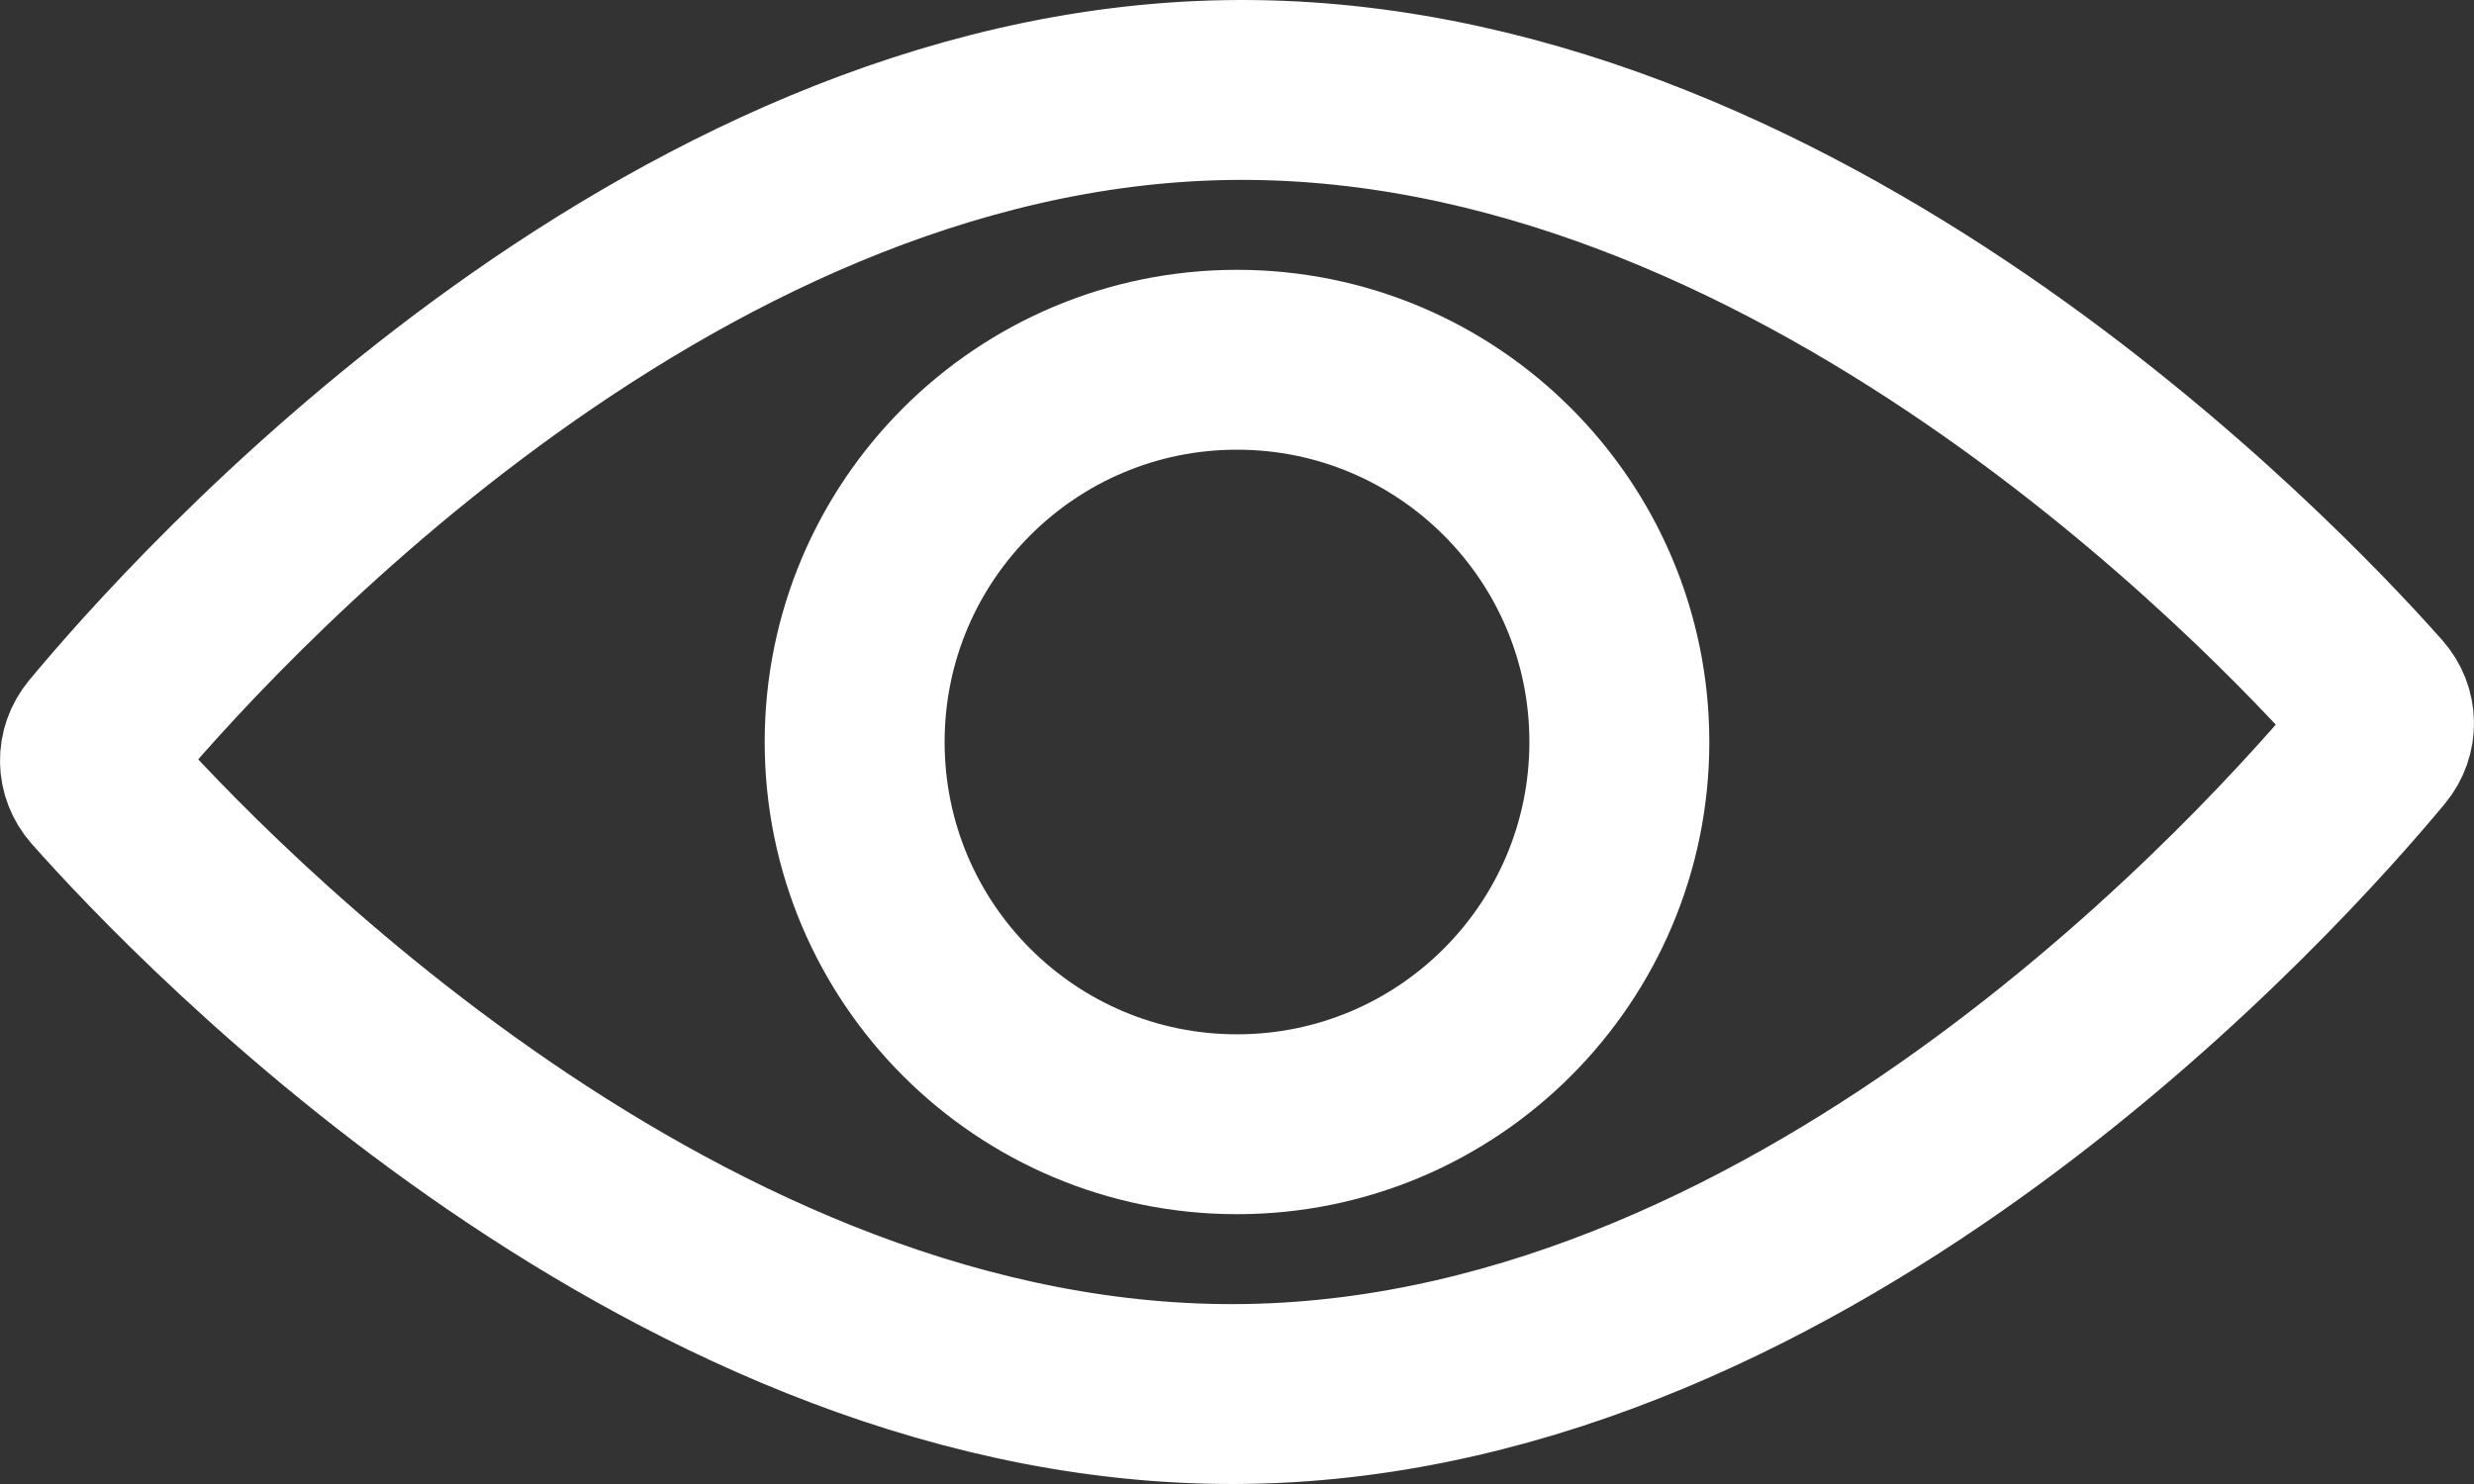
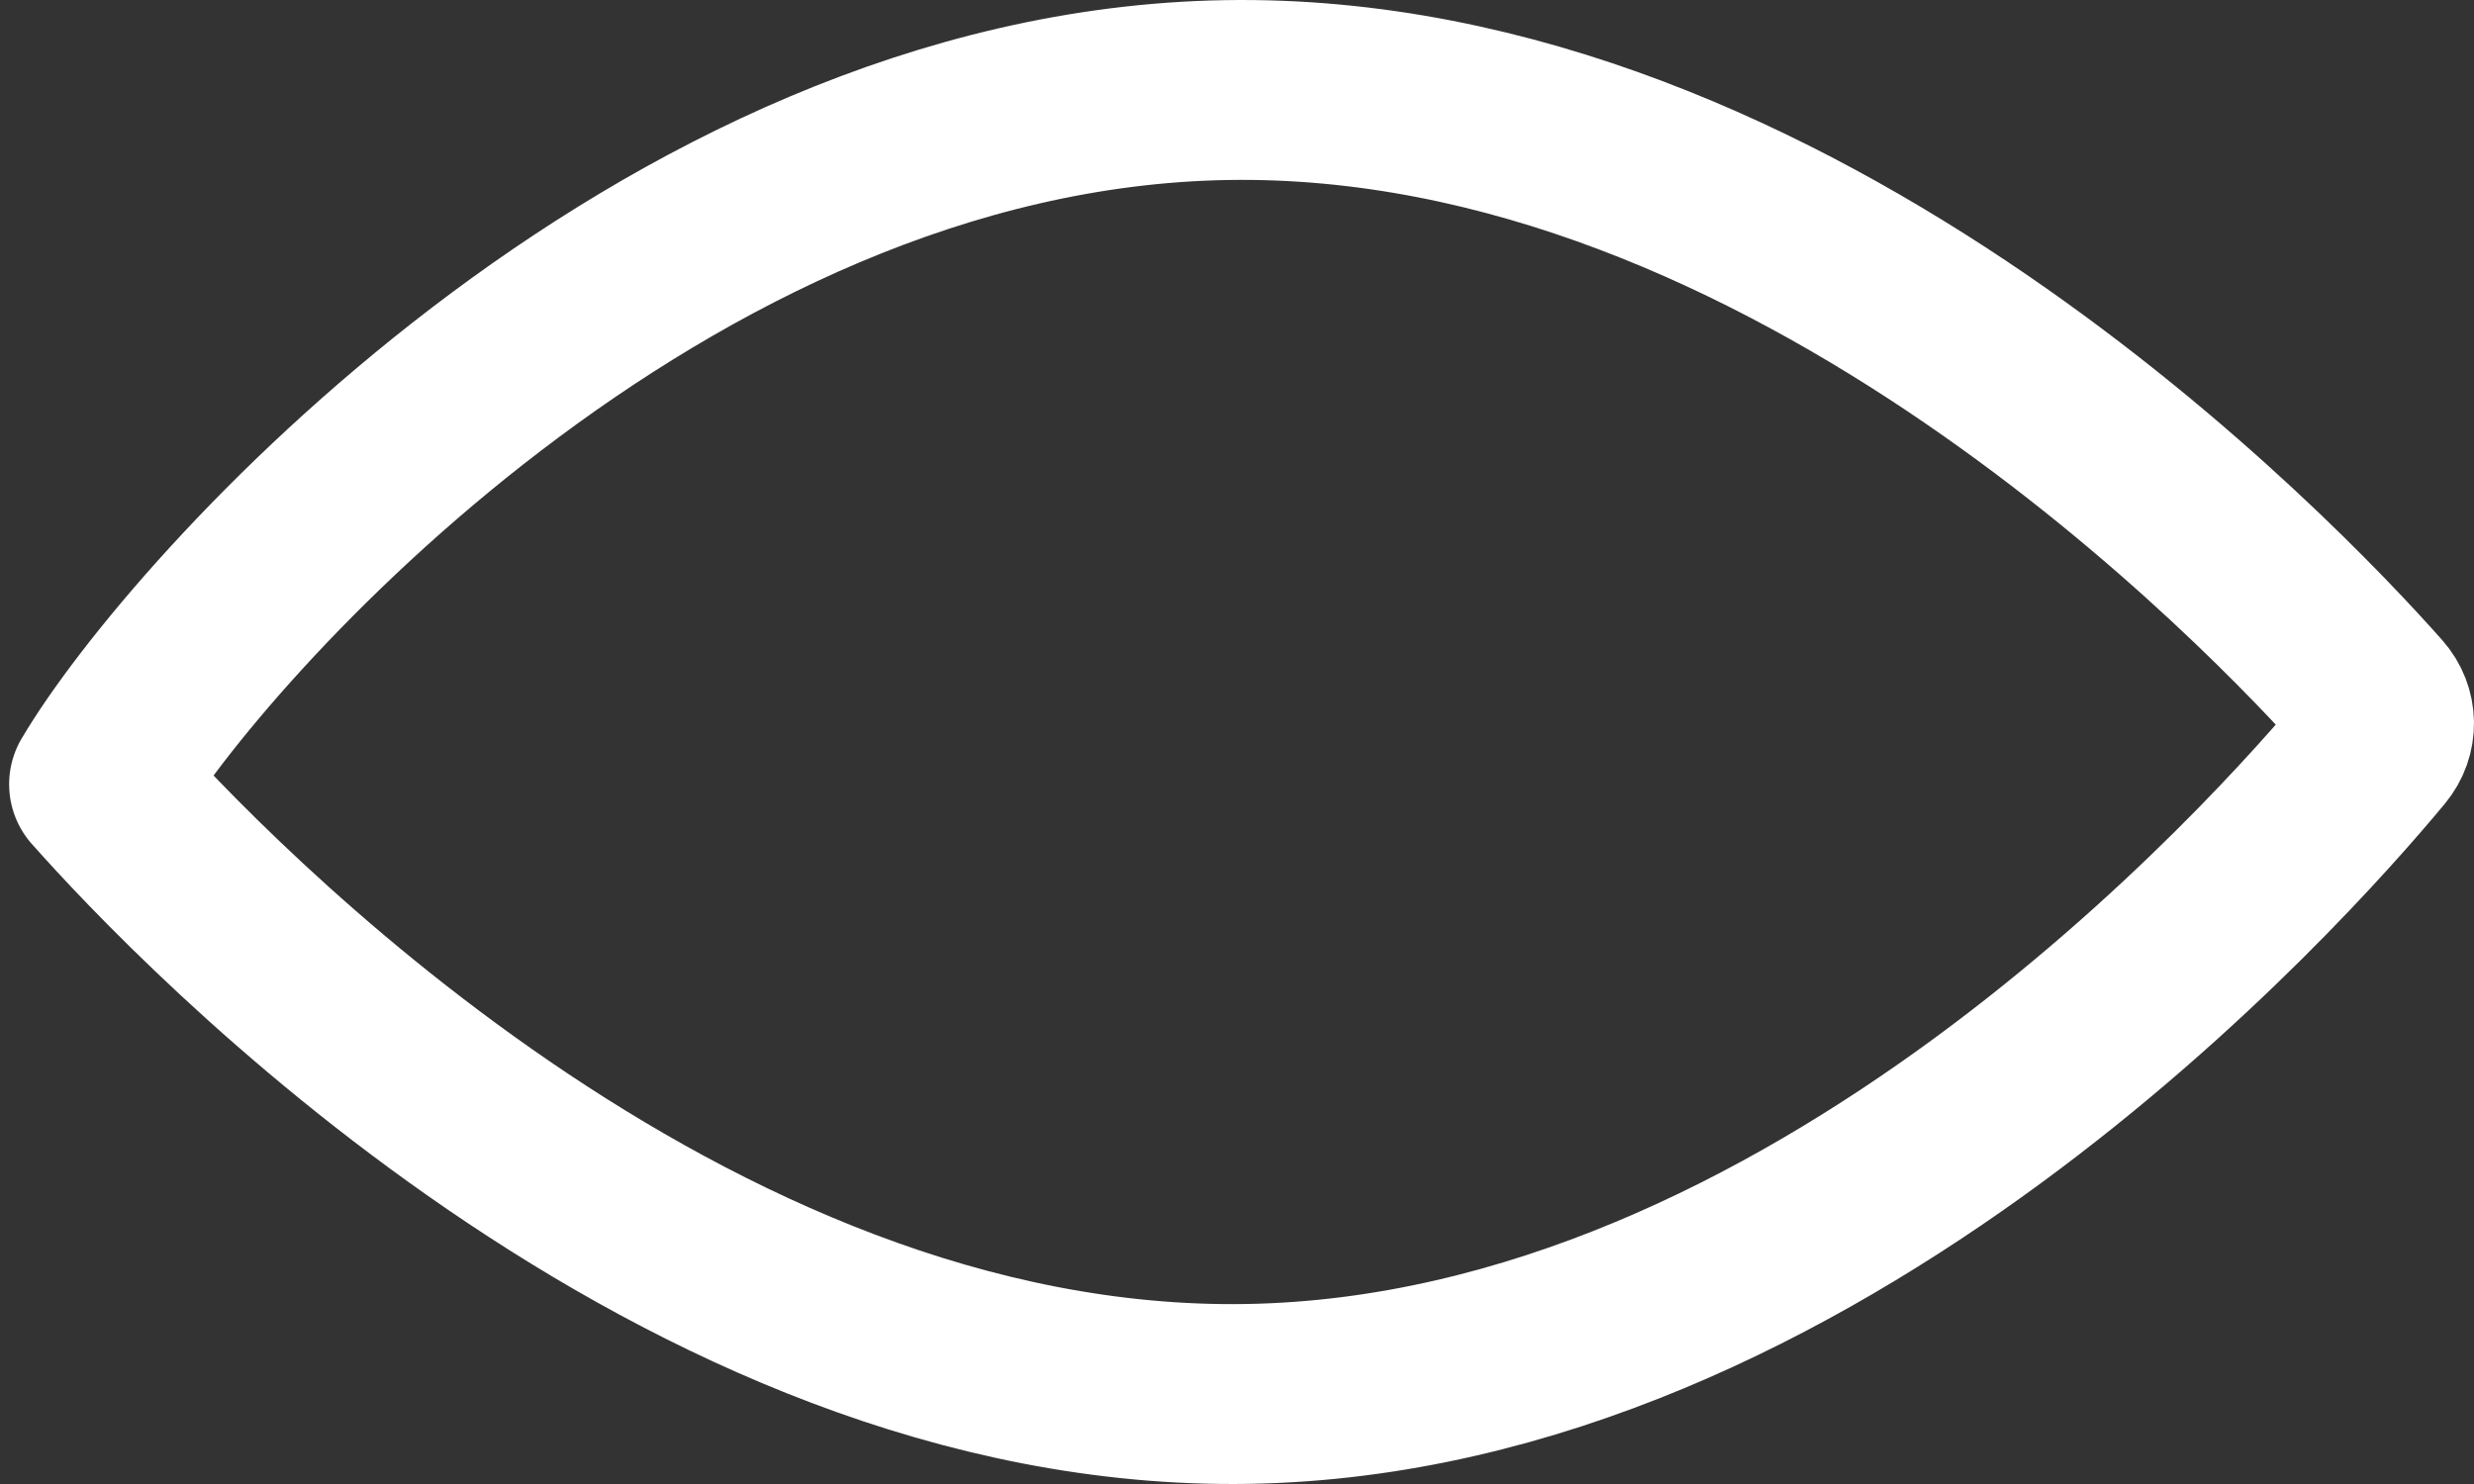
<svg xmlns="http://www.w3.org/2000/svg" width="55" height="33" viewBox="0 0 55 33">
  <rect x="0" y="0" width="55" height="33" fill="#333333" stroke="none" />
  <g fill="none" fill-rule="evenodd" stroke-linecap="round" stroke-linejoin="round">
    <g stroke="#FFF" stroke-width="4">
      <g>
        <g>
          <g>
            <g>
-               <path d="M.203 15.44c-.264-.3-.271-.727-.017-1.034C2.36 11.785 12.66.214 25.263.003c12.602-.21 23.276 11.01 25.534 13.558.264.298.271.726.017 1.033-2.174 2.621-12.474 14.193-25.077 14.403-12.602.21-23.276-11.01-25.534-13.558z" transform="translate(-890, -585) translate(227, 227) translate(243, 324) translate(360, 0) translate(62, 36)" />
-               <path d="M17 14.5C17 9.806 20.805 6 25.5 6S34 9.806 34 14.5 30.195 23 25.5 23 17 19.194 17 14.5z" transform="translate(-890, -585) translate(227, 227) translate(243, 324) translate(360, 0) translate(62, 36)" />
+               <path d="M.203 15.44C2.36 11.785 12.66.214 25.263.003c12.602-.21 23.276 11.01 25.534 13.558.264.298.271.726.017 1.033-2.174 2.621-12.474 14.193-25.077 14.403-12.602.21-23.276-11.01-25.534-13.558z" transform="translate(-890, -585) translate(227, 227) translate(243, 324) translate(360, 0) translate(62, 36)" />
            </g>
          </g>
        </g>
      </g>
    </g>
  </g>
</svg>